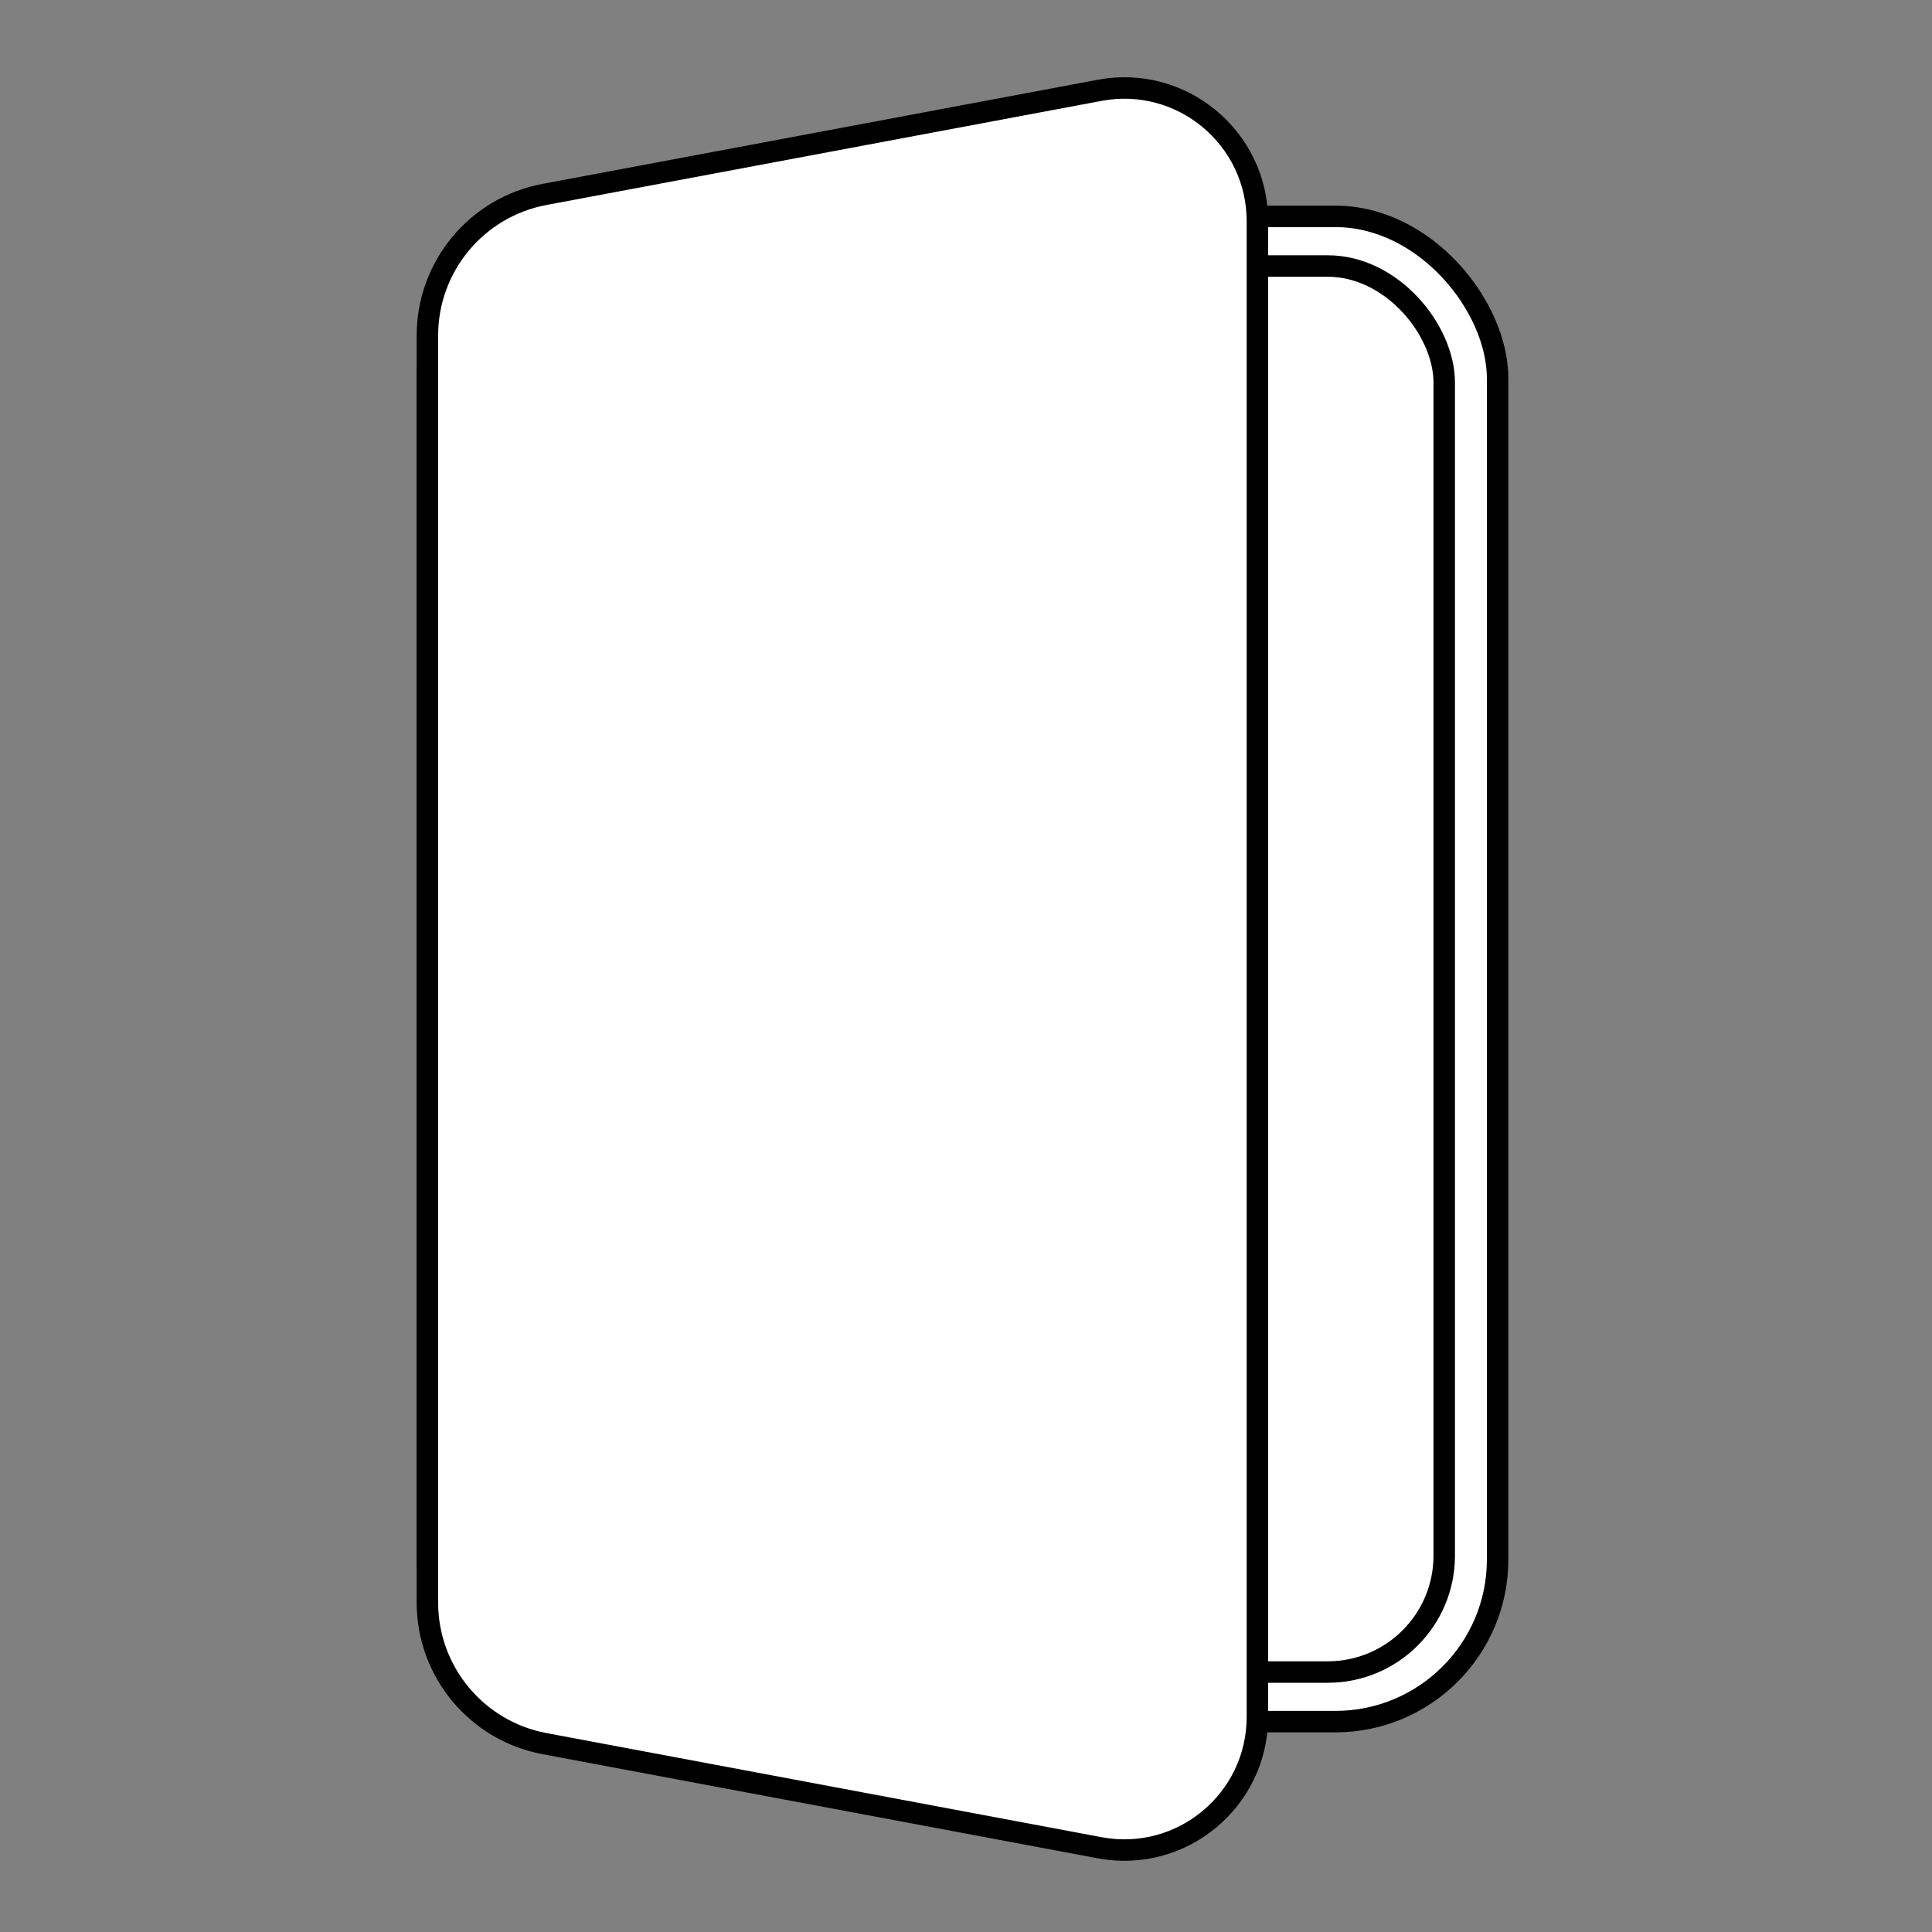
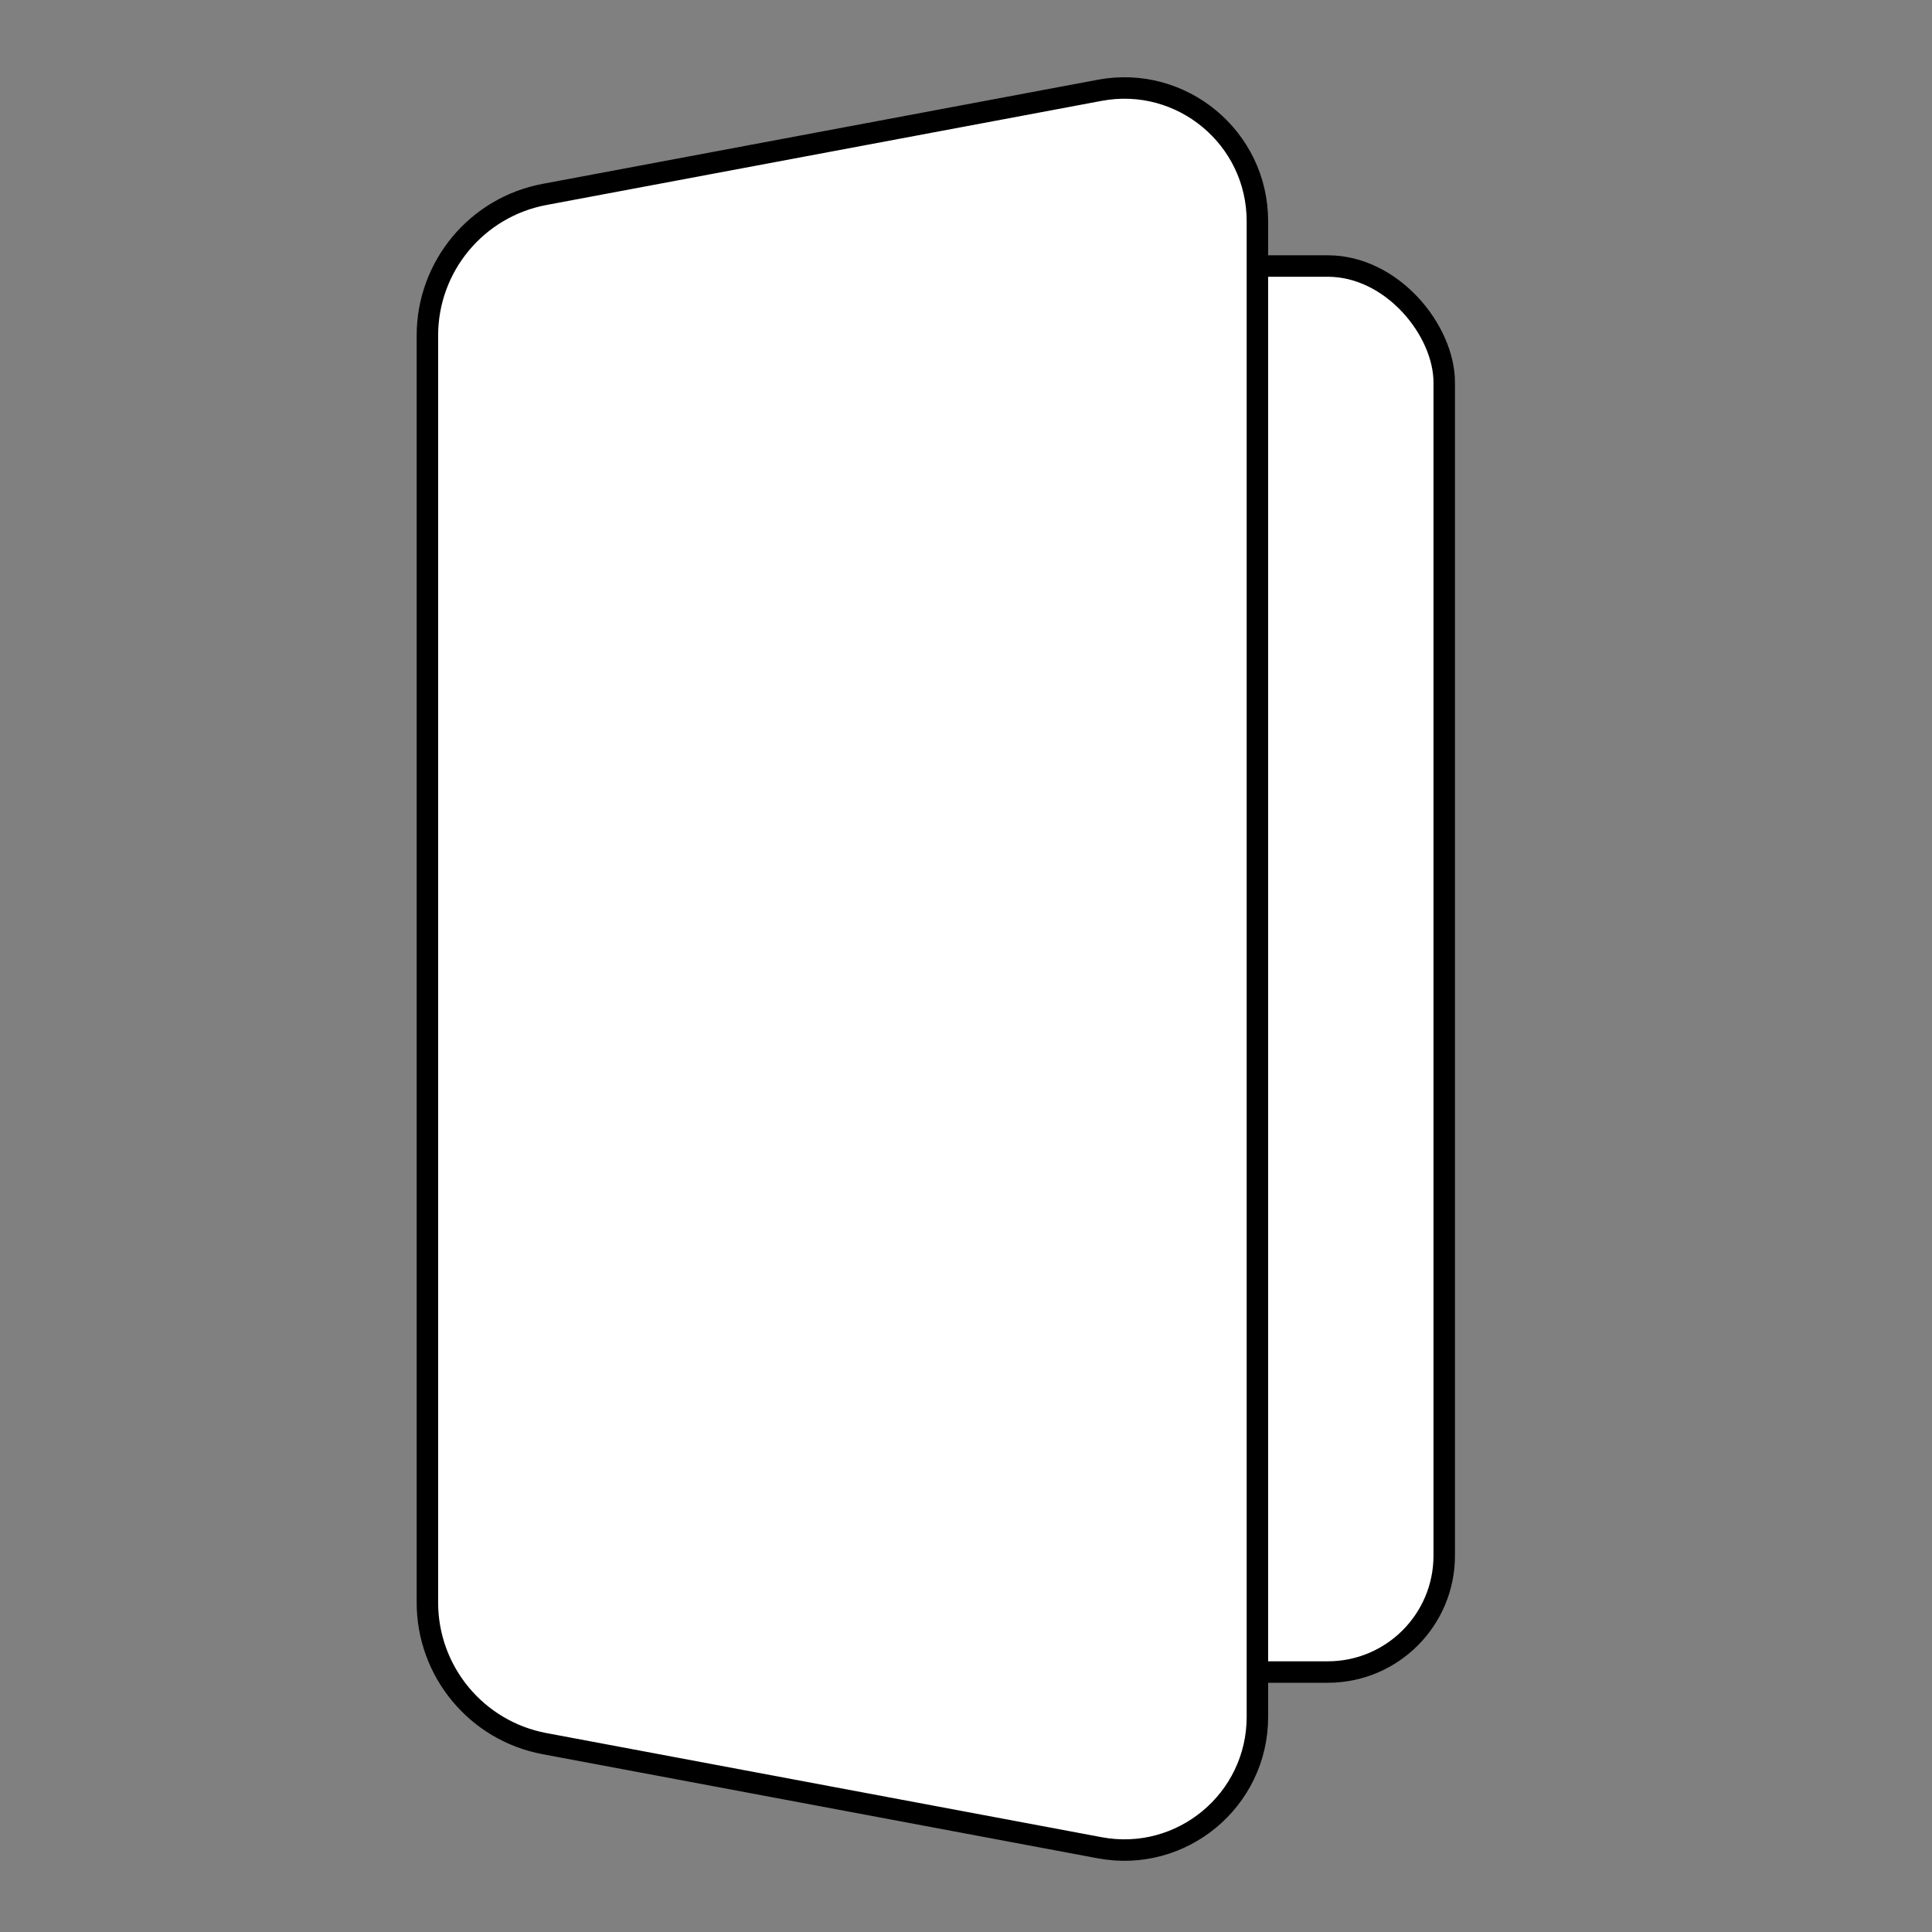
<svg xmlns="http://www.w3.org/2000/svg" id="content" viewBox="0 0 360 360">
  <rect x="0" y="0" width="360" height="360" fill="#808080" stroke="none" />
  <defs>
    <style>
      .cls-1 {
        stroke-miterlimit: 10;
      }

      .cls-1, .cls-2 {
        fill: #fff;
        stroke: #000;
        stroke-width: 4px;
      }

      .cls-2 {
        stroke-linecap: round;
        stroke-linejoin: round;
      }
    </style>
  </defs>
  <g>
-     <rect class="cls-1" x="79.64" y="40.32" width="199.42" height="280.48" rx="30.22" ry="30.22" />
    <rect class="cls-1" x="89.6" y="49.57" width="179.51" height="261.99" rx="21.69" ry="21.69" />
  </g>
  <path class="cls-2" d="M204.9,344.3l-103.44-19.4c-12.65-2.37-21.82-13.42-21.82-26.29V62.52c0-12.87,9.17-23.92,21.82-26.29l103.44-19.4c15.28-2.87,29.4,8.85,29.4,24.39v278.69c0,15.54-14.12,27.26-29.4,24.39Z" />
</svg>